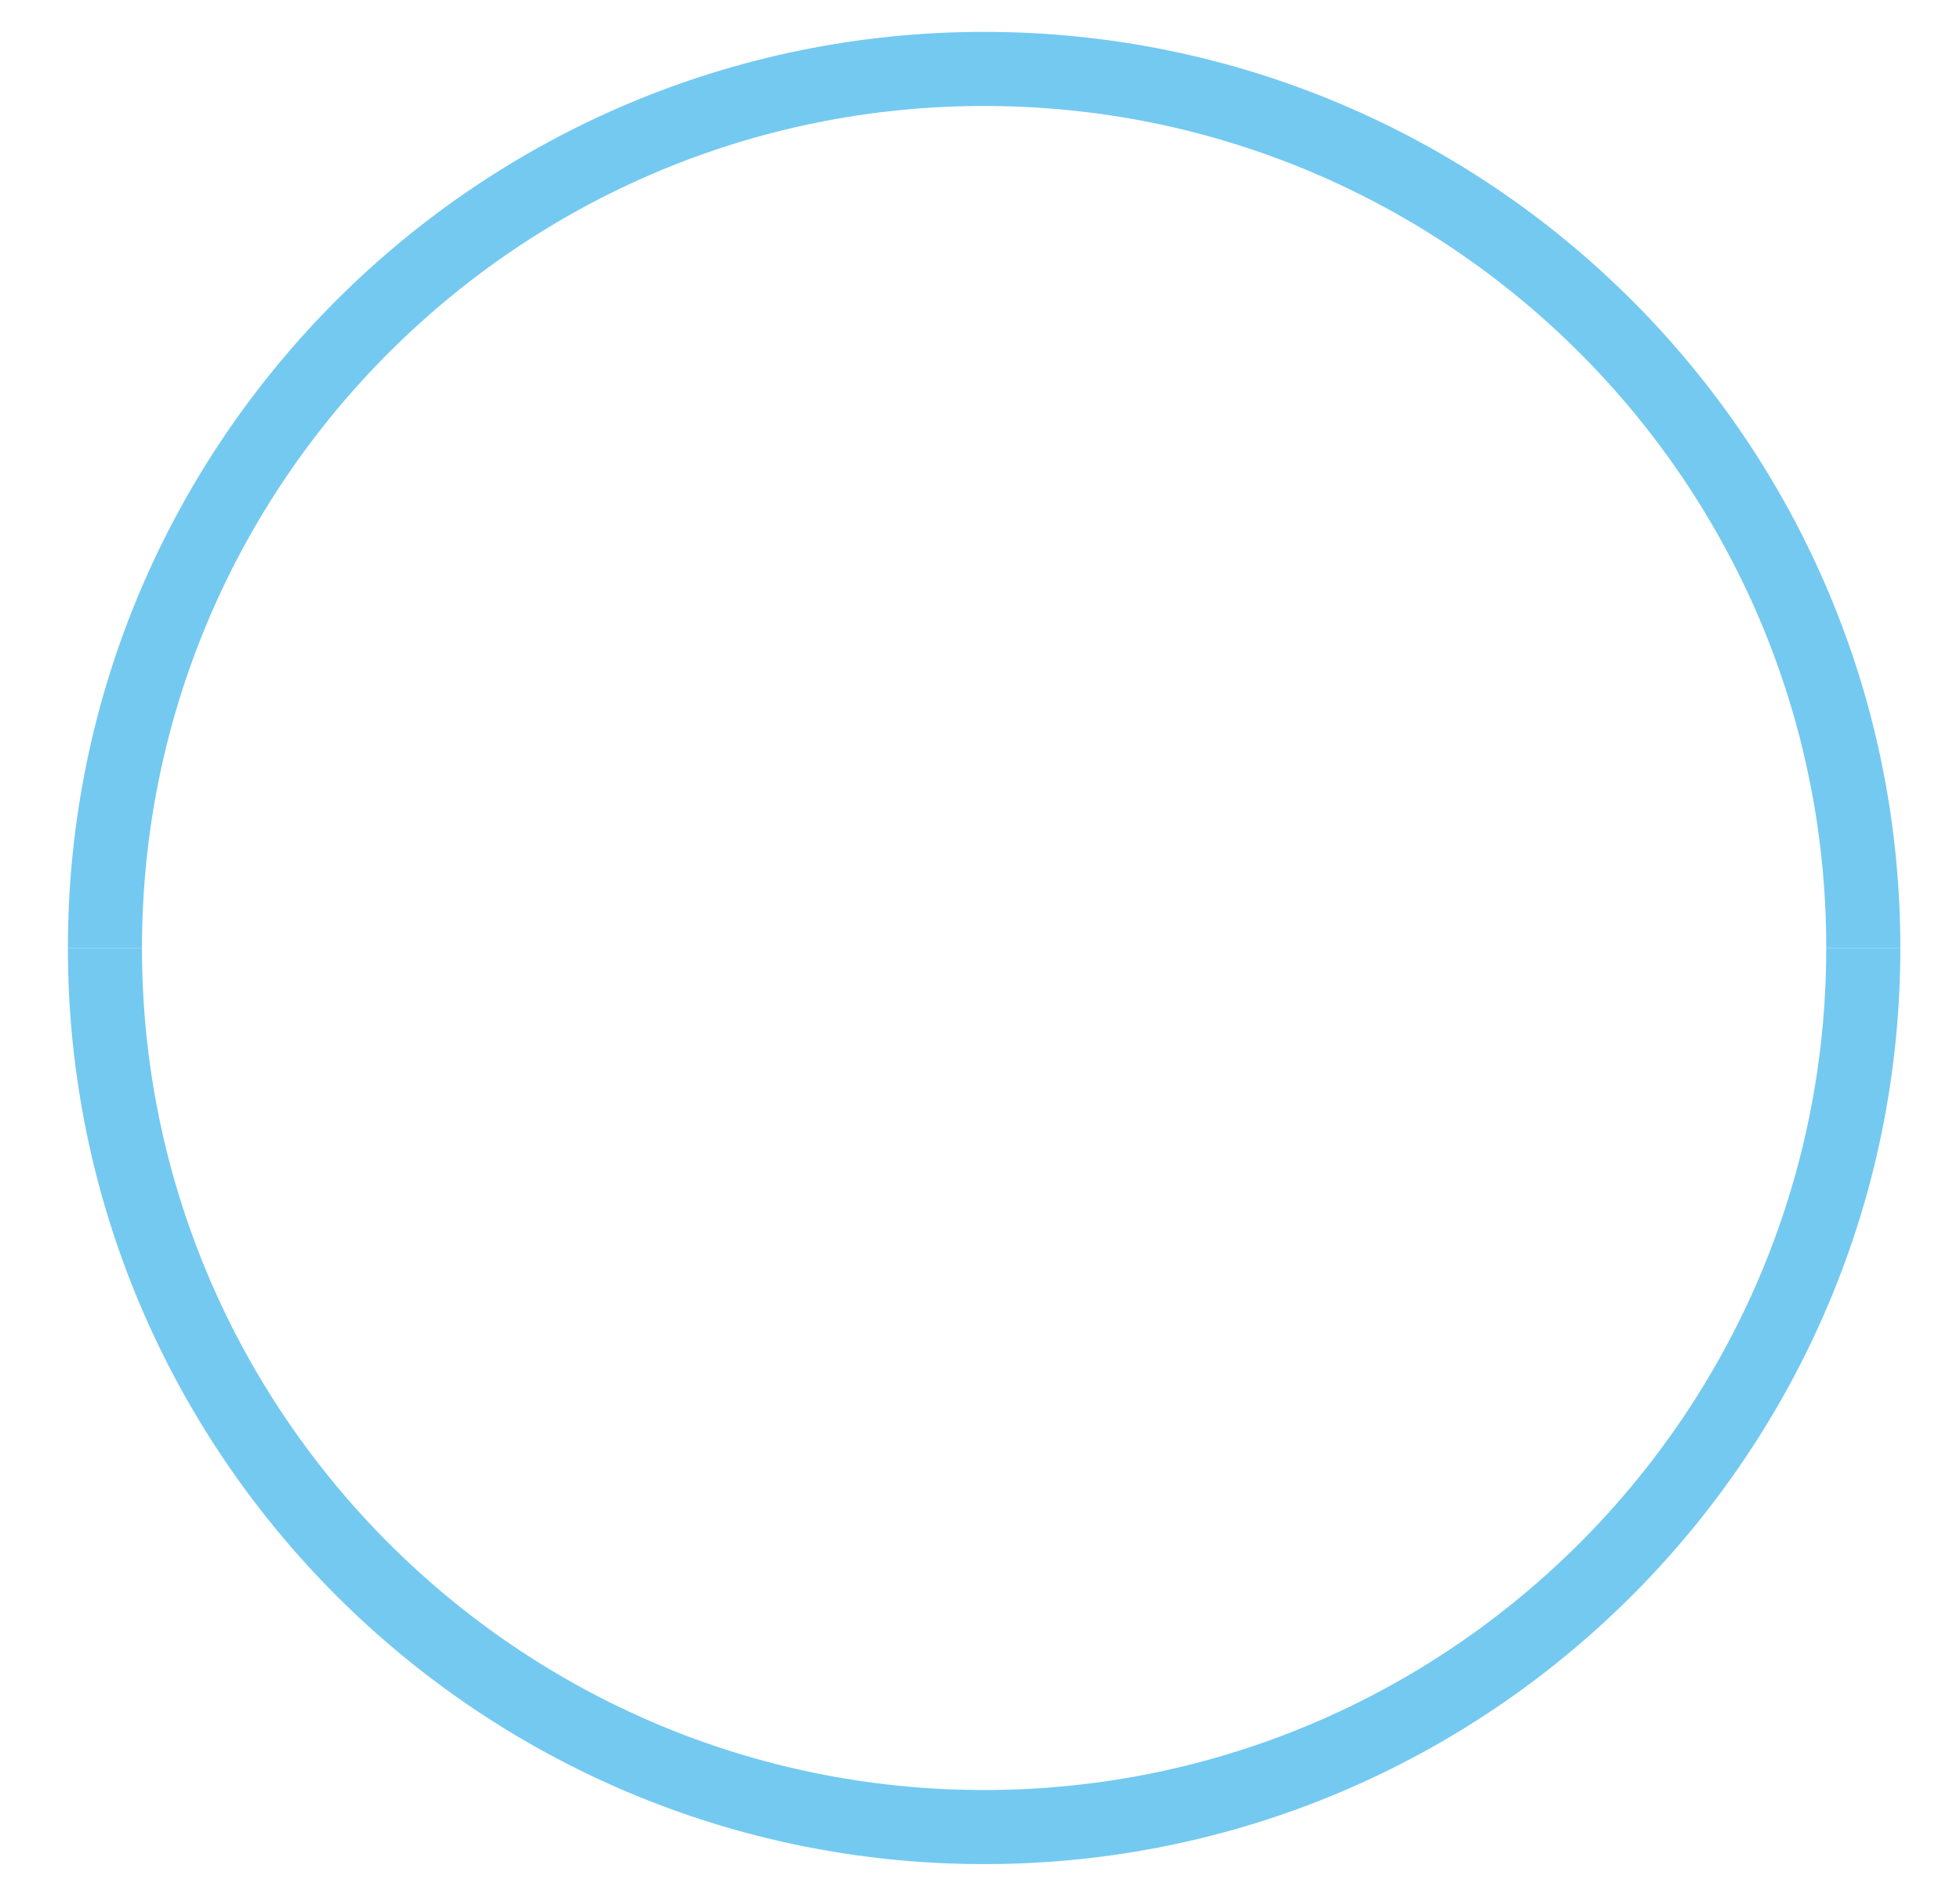
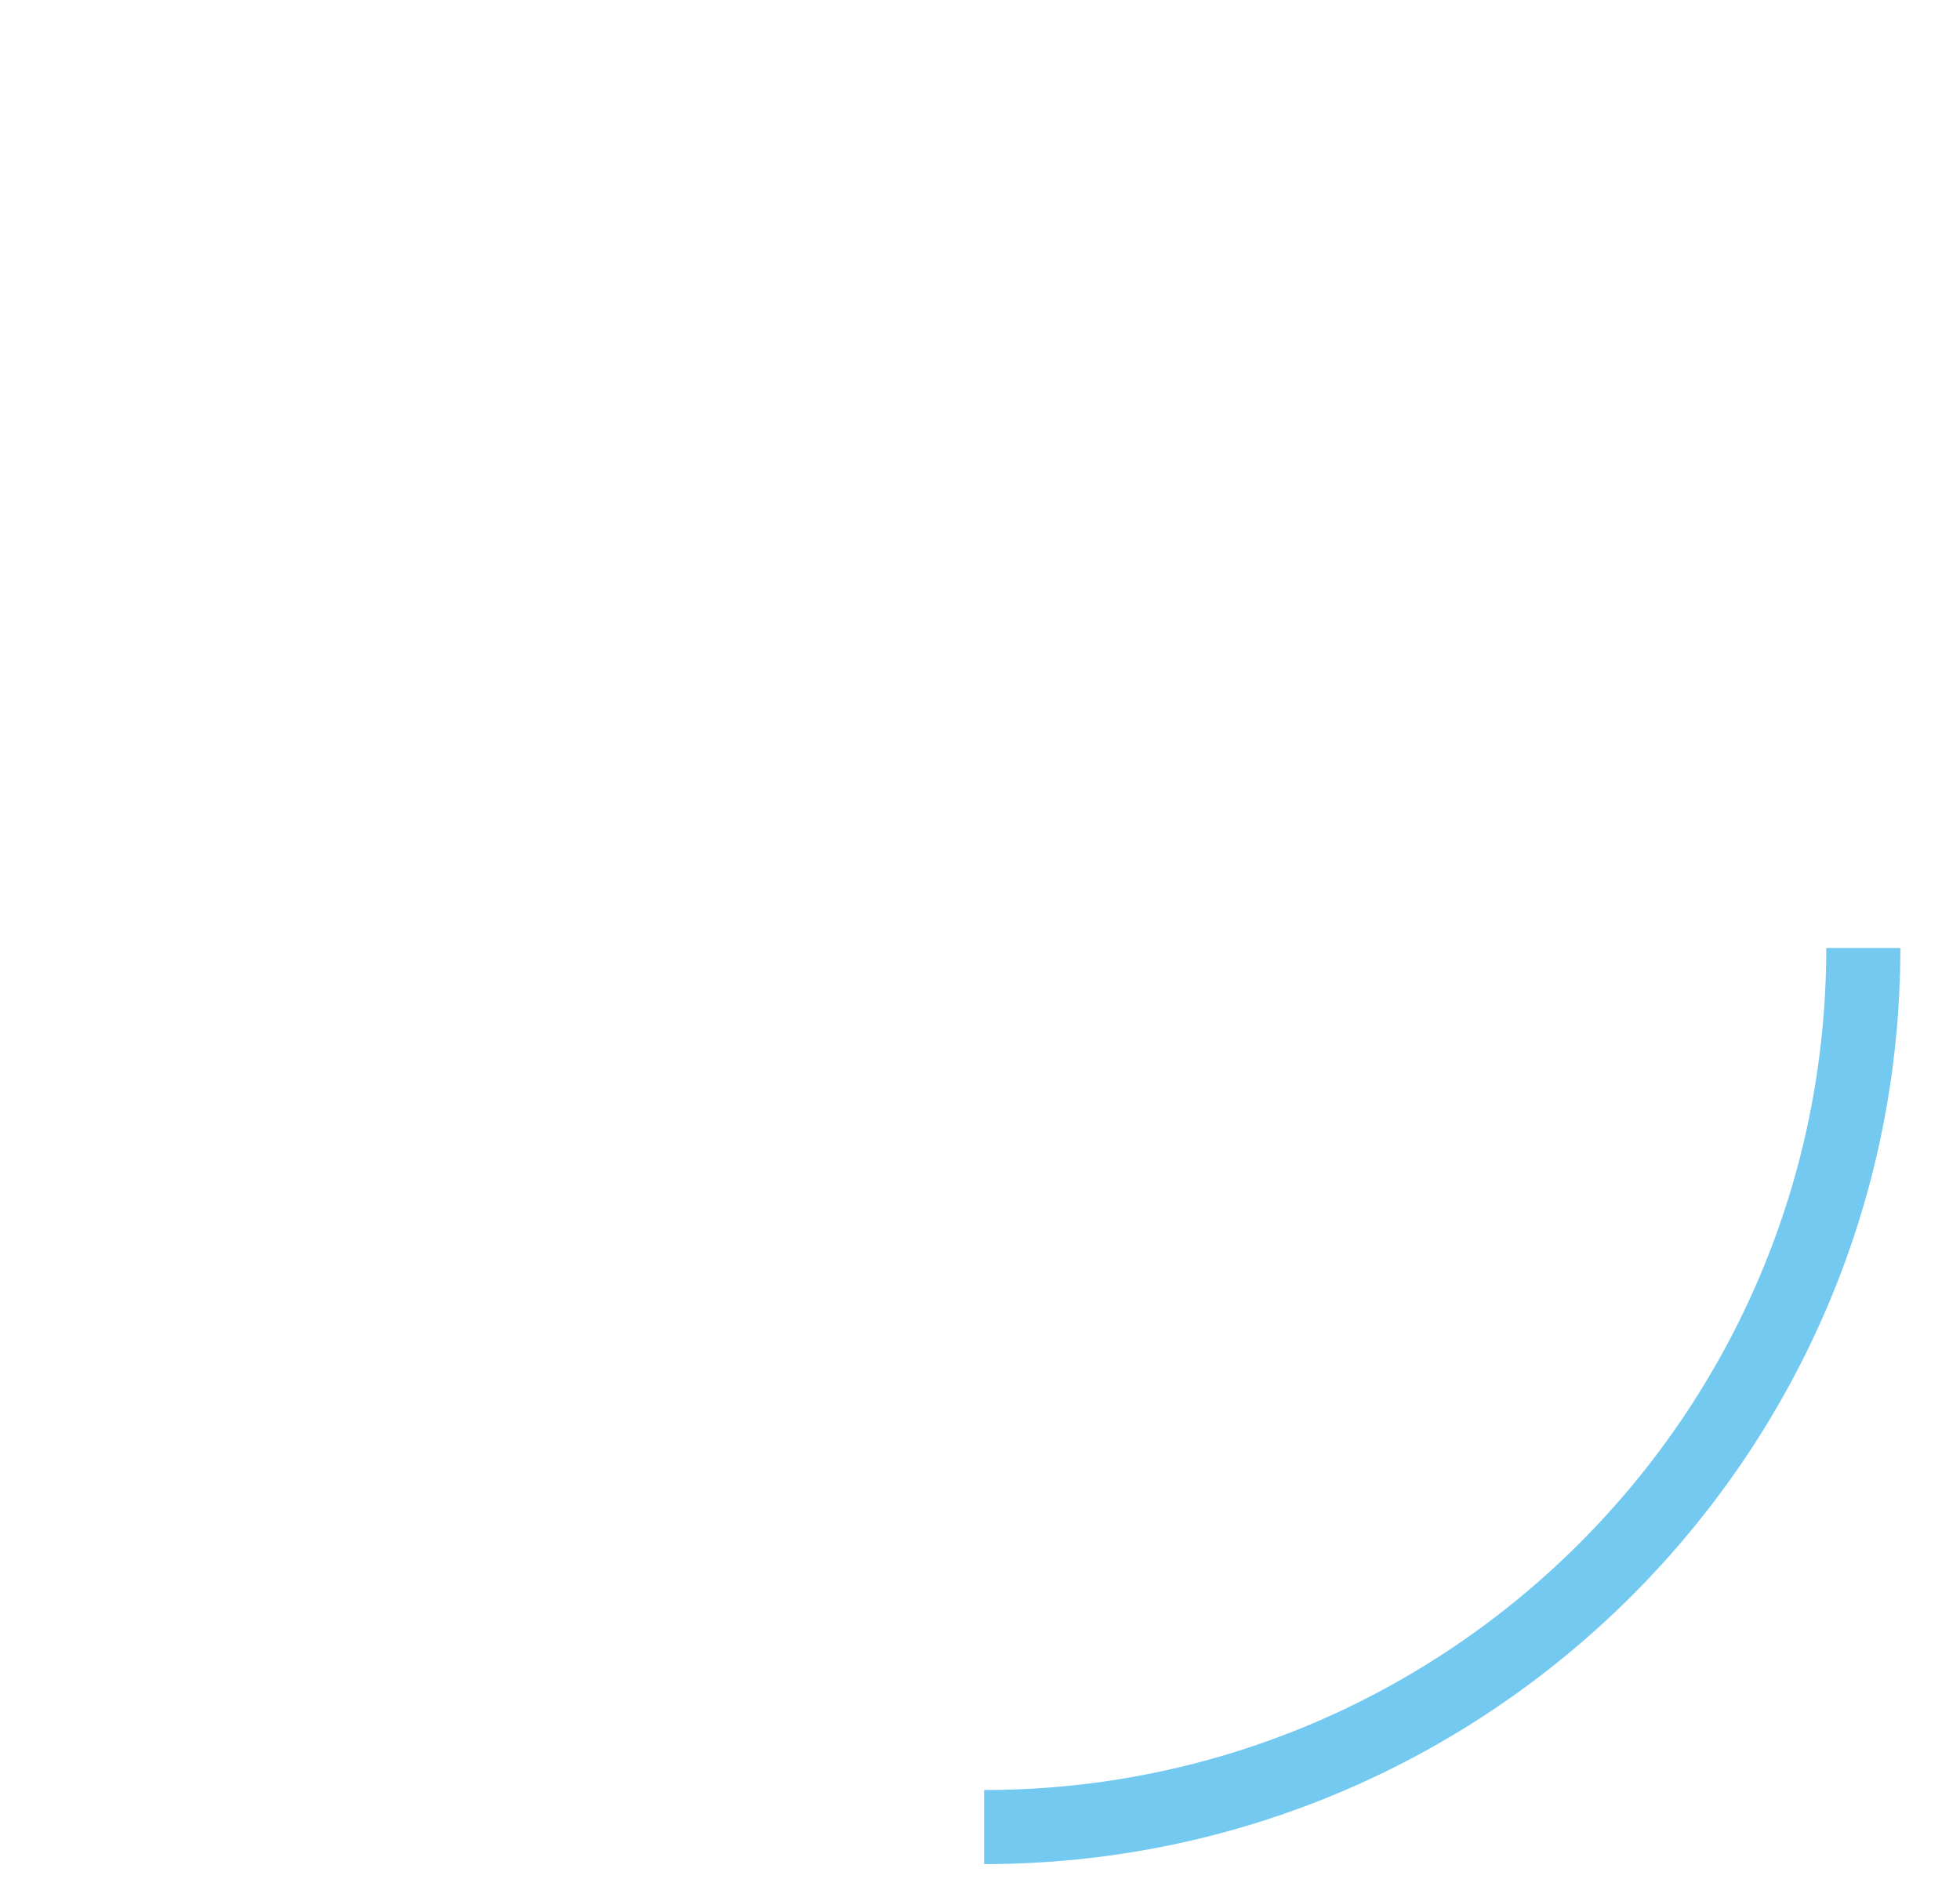
<svg xmlns="http://www.w3.org/2000/svg" version="1.0" id="Layer_1" x="0px" y="0px" width="132.273px" height="127.547px" viewBox="0 0 132.273 127.547" enable-background="new 0 0 132.273 127.547" xml:space="preserve">
-   <path fill="none" stroke="#74C9F1" stroke-width="5" stroke-miterlimit="10" d="M7.082,63.984c0-32.748,26.583-59.332,59.333-59.332  c32.749,0,59.333,26.584,59.333,59.332" />
-   <path fill="none" stroke="#74C9F1" stroke-width="5" stroke-miterlimit="10" d="M125.747,63.984  c0,32.748-26.584,59.332-59.333,59.332c-32.75,0-59.333-26.584-59.333-59.332" />
+   <path fill="none" stroke="#74C9F1" stroke-width="5" stroke-miterlimit="10" d="M125.747,63.984  c0,32.748-26.584,59.332-59.333,59.332" />
</svg>